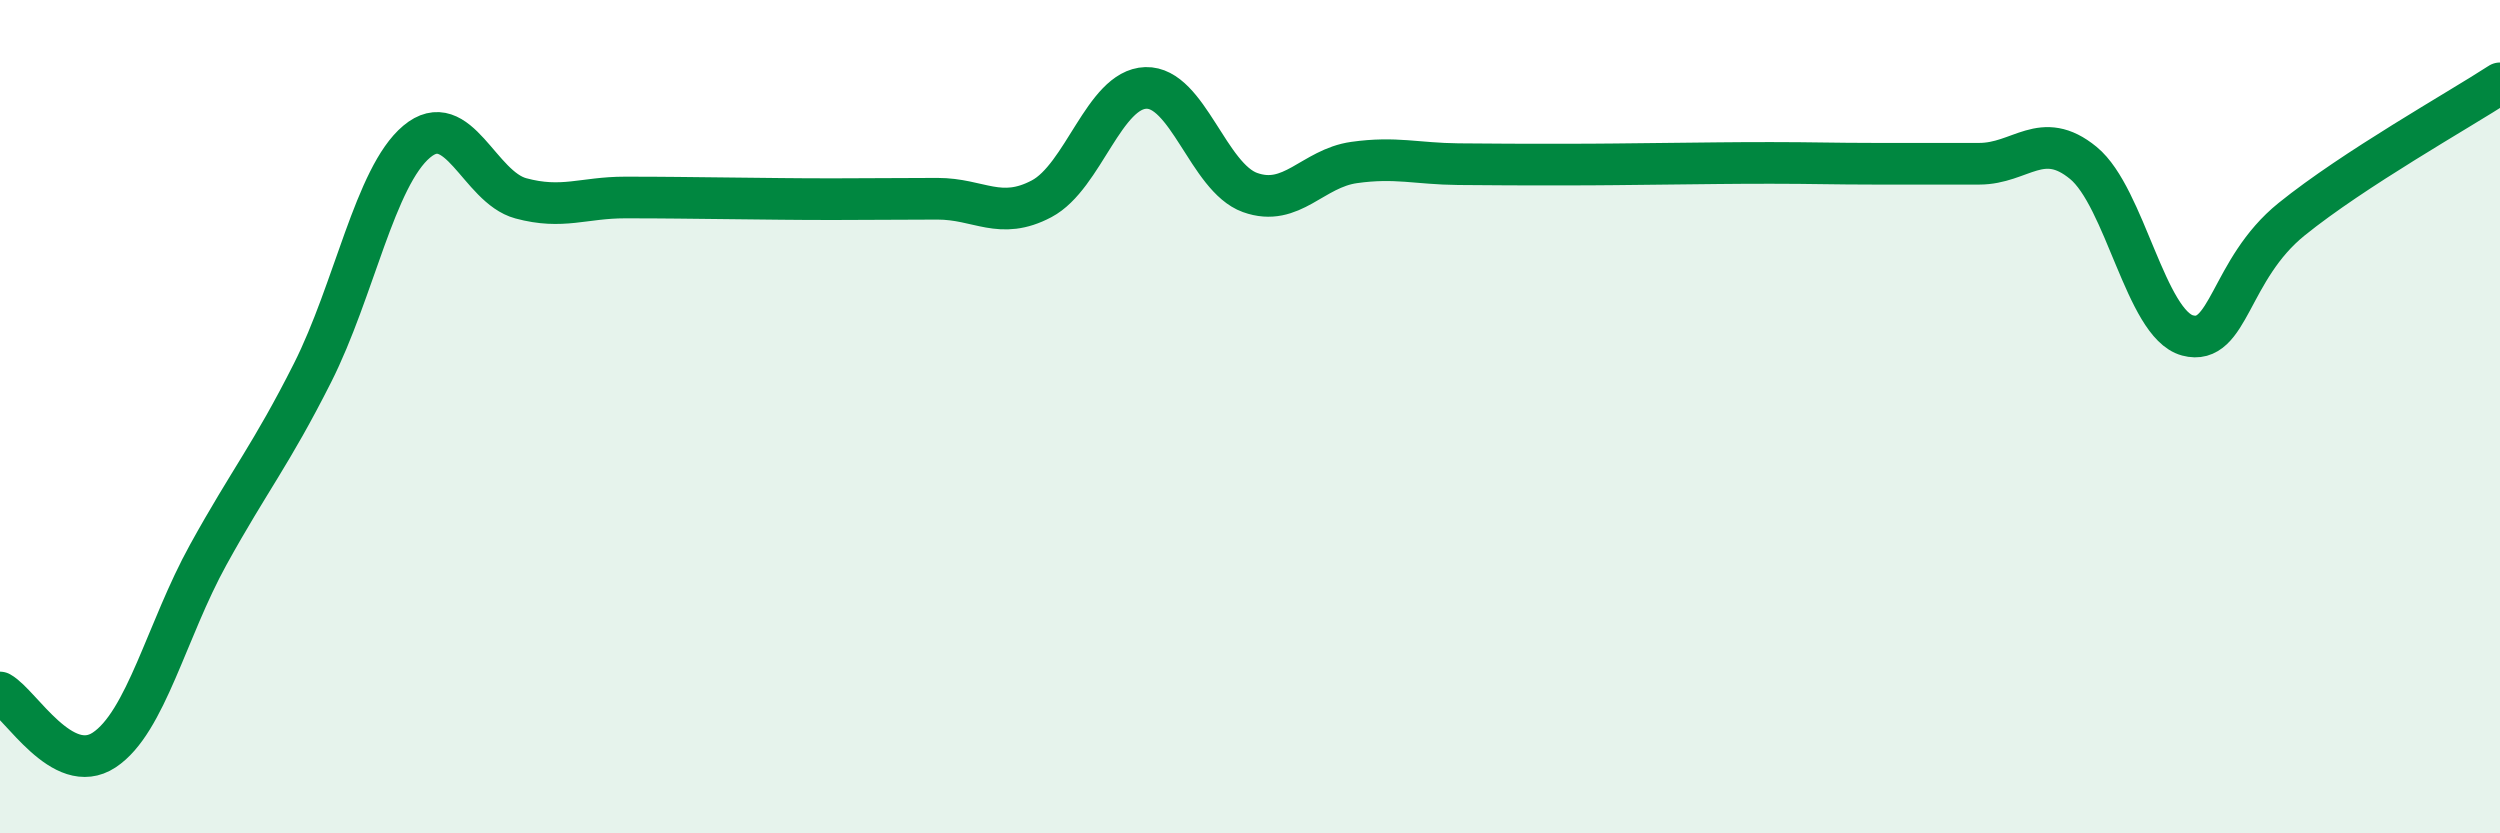
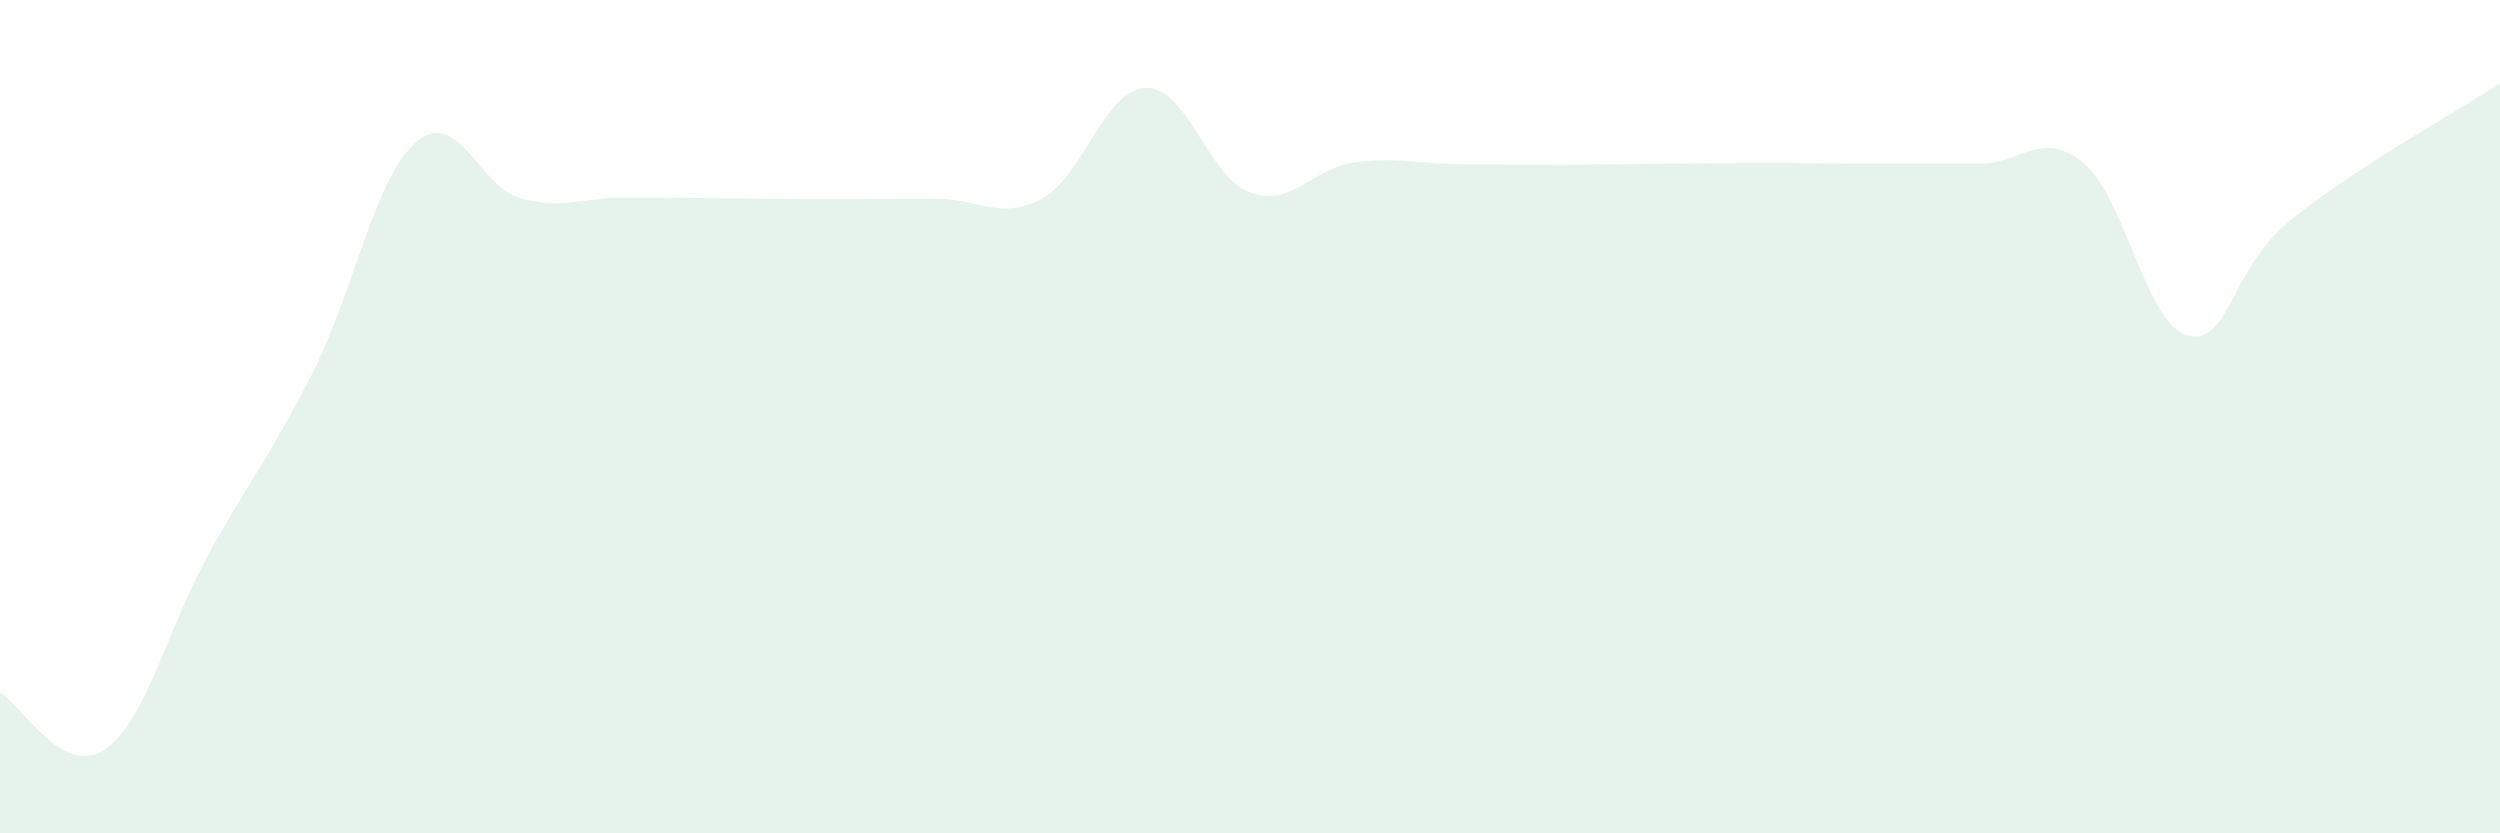
<svg xmlns="http://www.w3.org/2000/svg" width="60" height="20" viewBox="0 0 60 20">
  <path d="M 0,16.62 C 0.5,16.9 1.5,18.66 2.5,18 C 3.5,17.34 4,15.12 5,13.31 C 6,11.5 6.5,10.93 7.5,8.95 C 8.5,6.97 9,4.24 10,3.4 C 11,2.56 11.5,4.49 12.5,4.76 C 13.5,5.03 14,4.74 15,4.74 C 16,4.74 16.5,4.75 17.5,4.76 C 18.5,4.77 19,4.78 20,4.78 C 21,4.78 21.5,4.77 22.5,4.77 C 23.5,4.77 24,5.3 25,4.77 C 26,4.24 26.5,2.14 27.5,2.11 C 28.5,2.08 29,4.26 30,4.62 C 31,4.98 31.5,4.04 32.5,3.9 C 33.5,3.76 34,3.93 35,3.94 C 36,3.95 36.5,3.95 37.5,3.95 C 38.5,3.95 39,3.94 40,3.93 C 41,3.92 41.5,3.91 42.5,3.91 C 43.5,3.91 44,3.93 45,3.93 C 46,3.93 46.5,3.93 47.5,3.93 C 48.5,3.93 49,3.09 50,3.91 C 51,4.73 51.5,7.78 52.5,8.05 C 53.5,8.32 53.5,6.47 55,5.26 C 56.5,4.05 59,2.65 60,2L60 20L0 20Z" fill="#008740" opacity="0.1" stroke-linecap="round" stroke-linejoin="round" />
-   <path d="M 0,16.62 C 0.5,16.9 1.5,18.66 2.5,18 C 3.5,17.34 4,15.12 5,13.31 C 6,11.5 6.5,10.93 7.5,8.95 C 8.5,6.97 9,4.24 10,3.4 C 11,2.56 11.5,4.49 12.5,4.76 C 13.5,5.03 14,4.74 15,4.74 C 16,4.74 16.5,4.75 17.5,4.76 C 18.5,4.77 19,4.78 20,4.78 C 21,4.78 21.5,4.77 22.5,4.77 C 23.5,4.77 24,5.3 25,4.77 C 26,4.24 26.5,2.14 27.5,2.11 C 28.5,2.08 29,4.26 30,4.62 C 31,4.98 31.5,4.04 32.5,3.9 C 33.5,3.76 34,3.93 35,3.94 C 36,3.95 36.5,3.95 37.5,3.95 C 38.5,3.95 39,3.94 40,3.93 C 41,3.92 41.5,3.91 42.5,3.91 C 43.5,3.91 44,3.93 45,3.93 C 46,3.93 46.5,3.93 47.5,3.93 C 48.5,3.93 49,3.09 50,3.91 C 51,4.73 51.5,7.78 52.5,8.05 C 53.5,8.32 53.5,6.47 55,5.26 C 56.5,4.05 59,2.65 60,2" stroke="#008740" stroke-width="1" fill="none" stroke-linecap="round" stroke-linejoin="round" />
</svg>